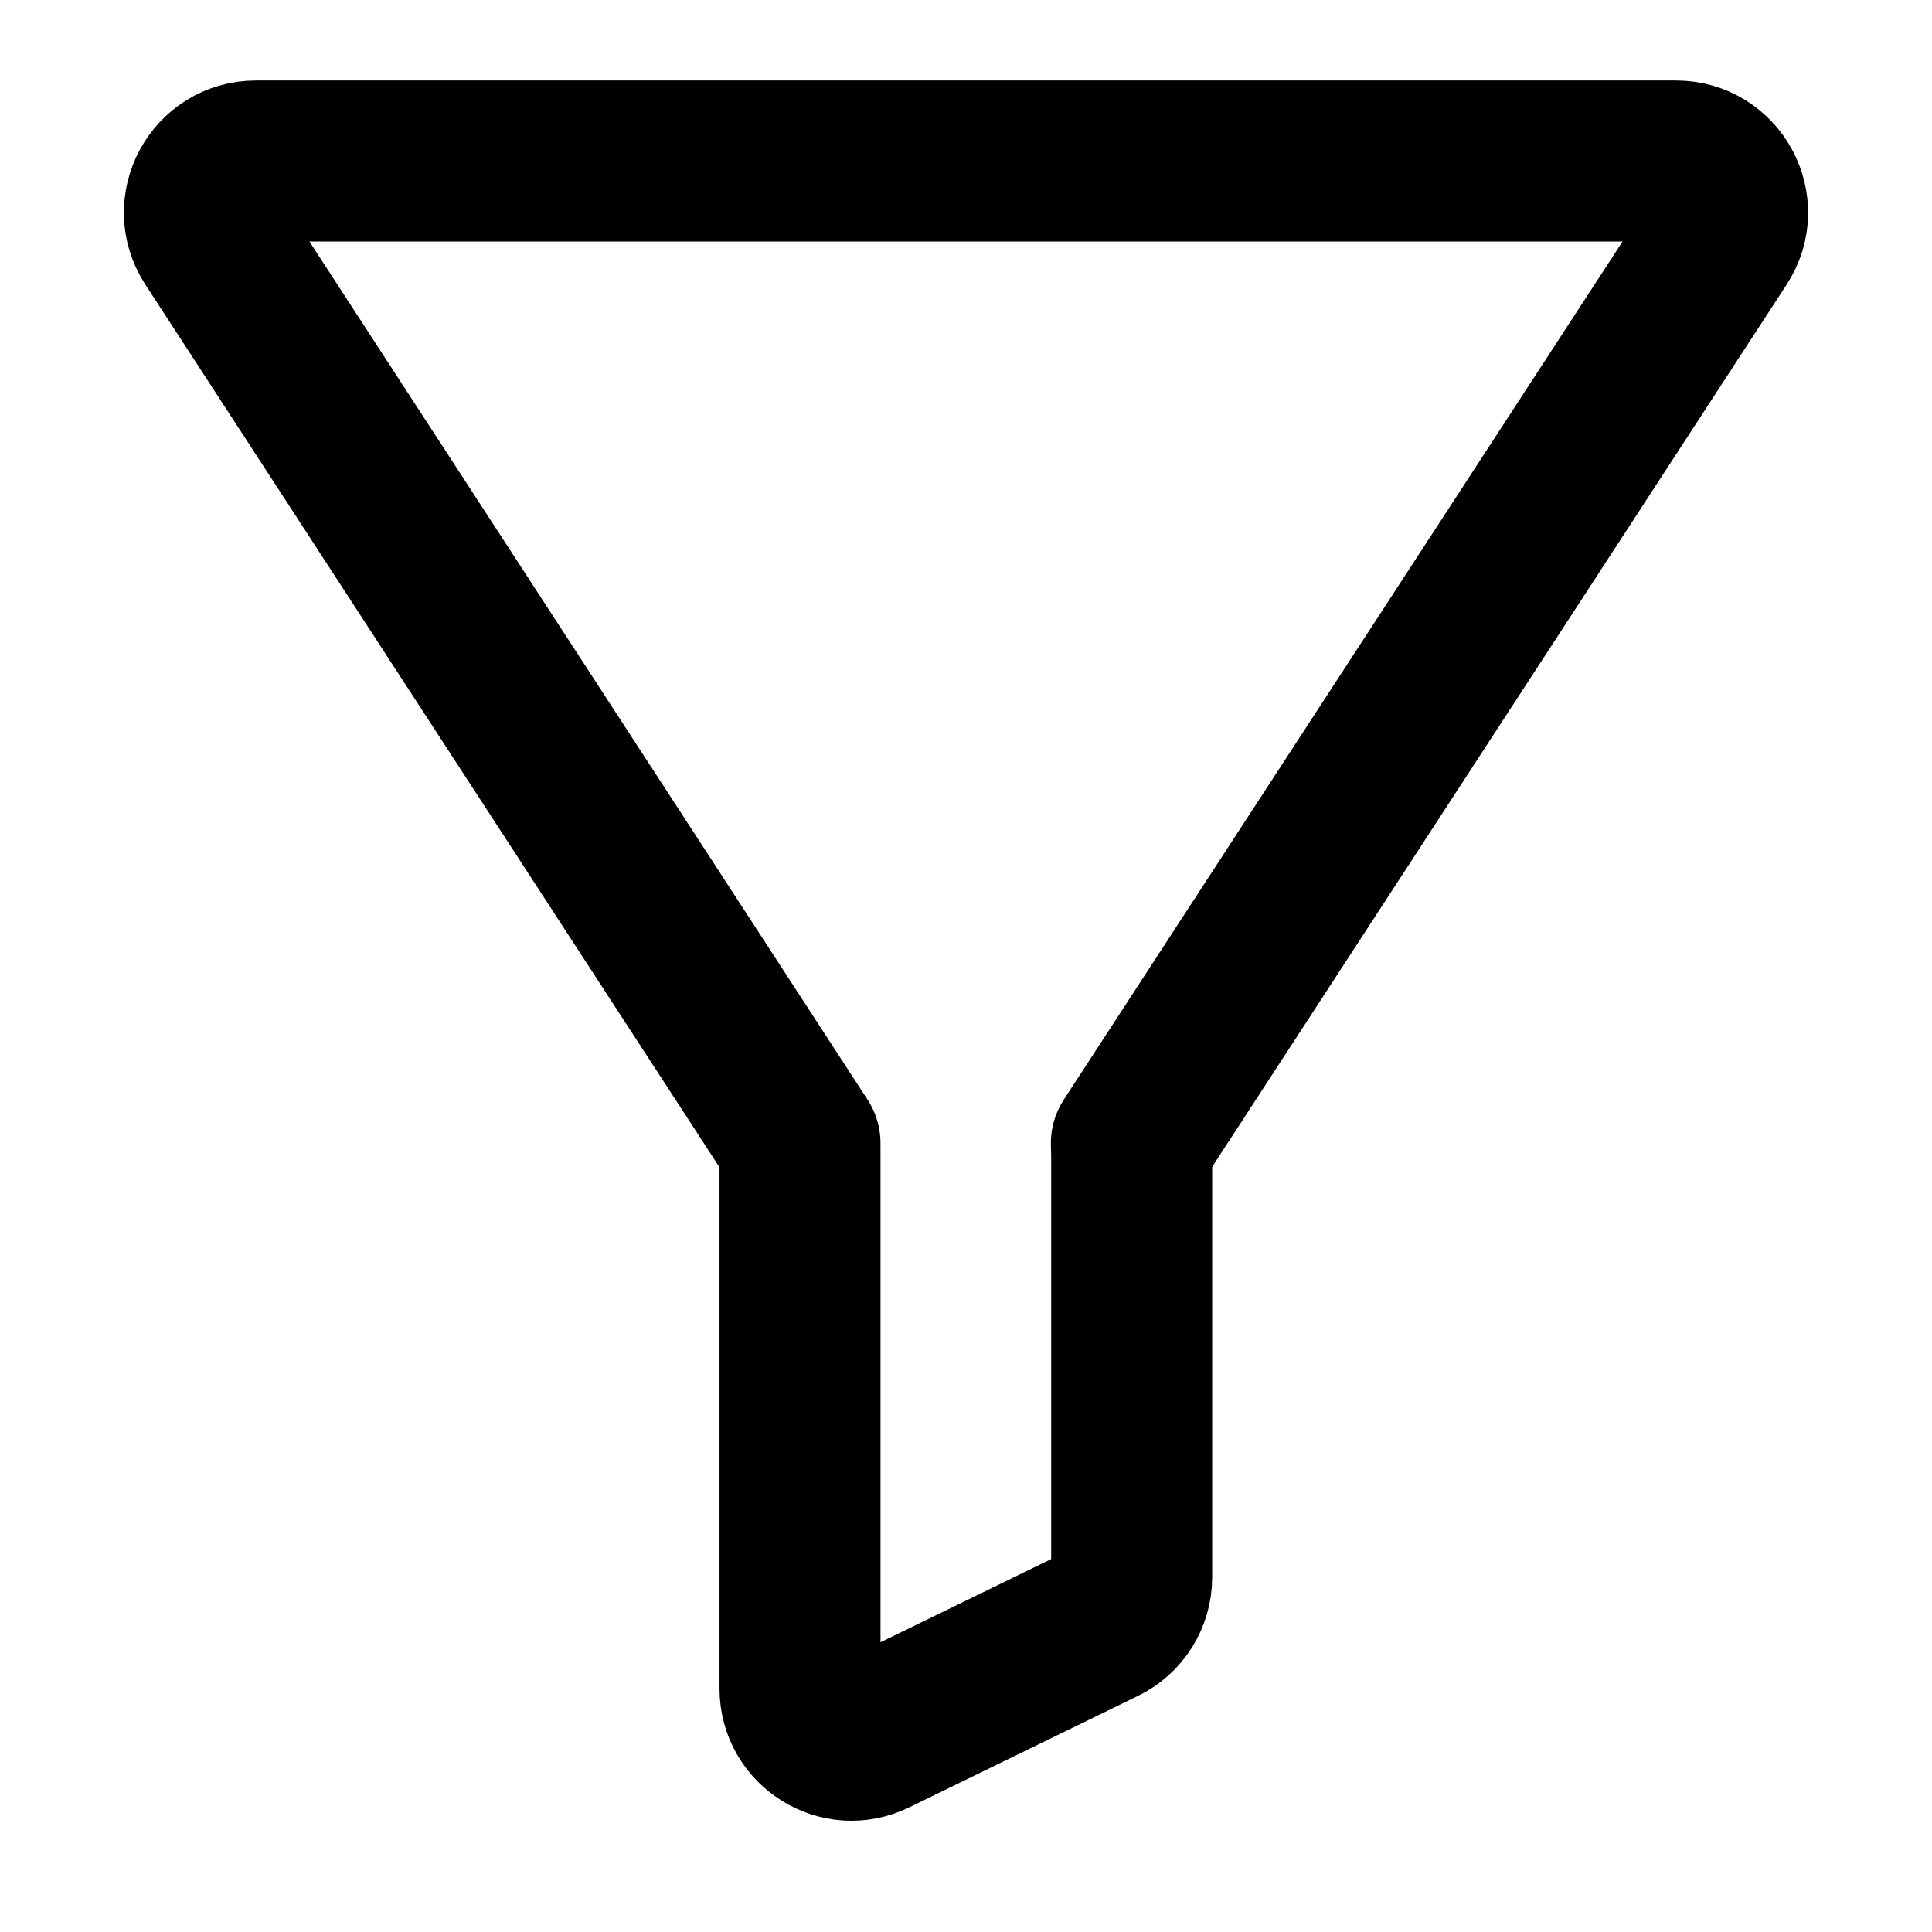
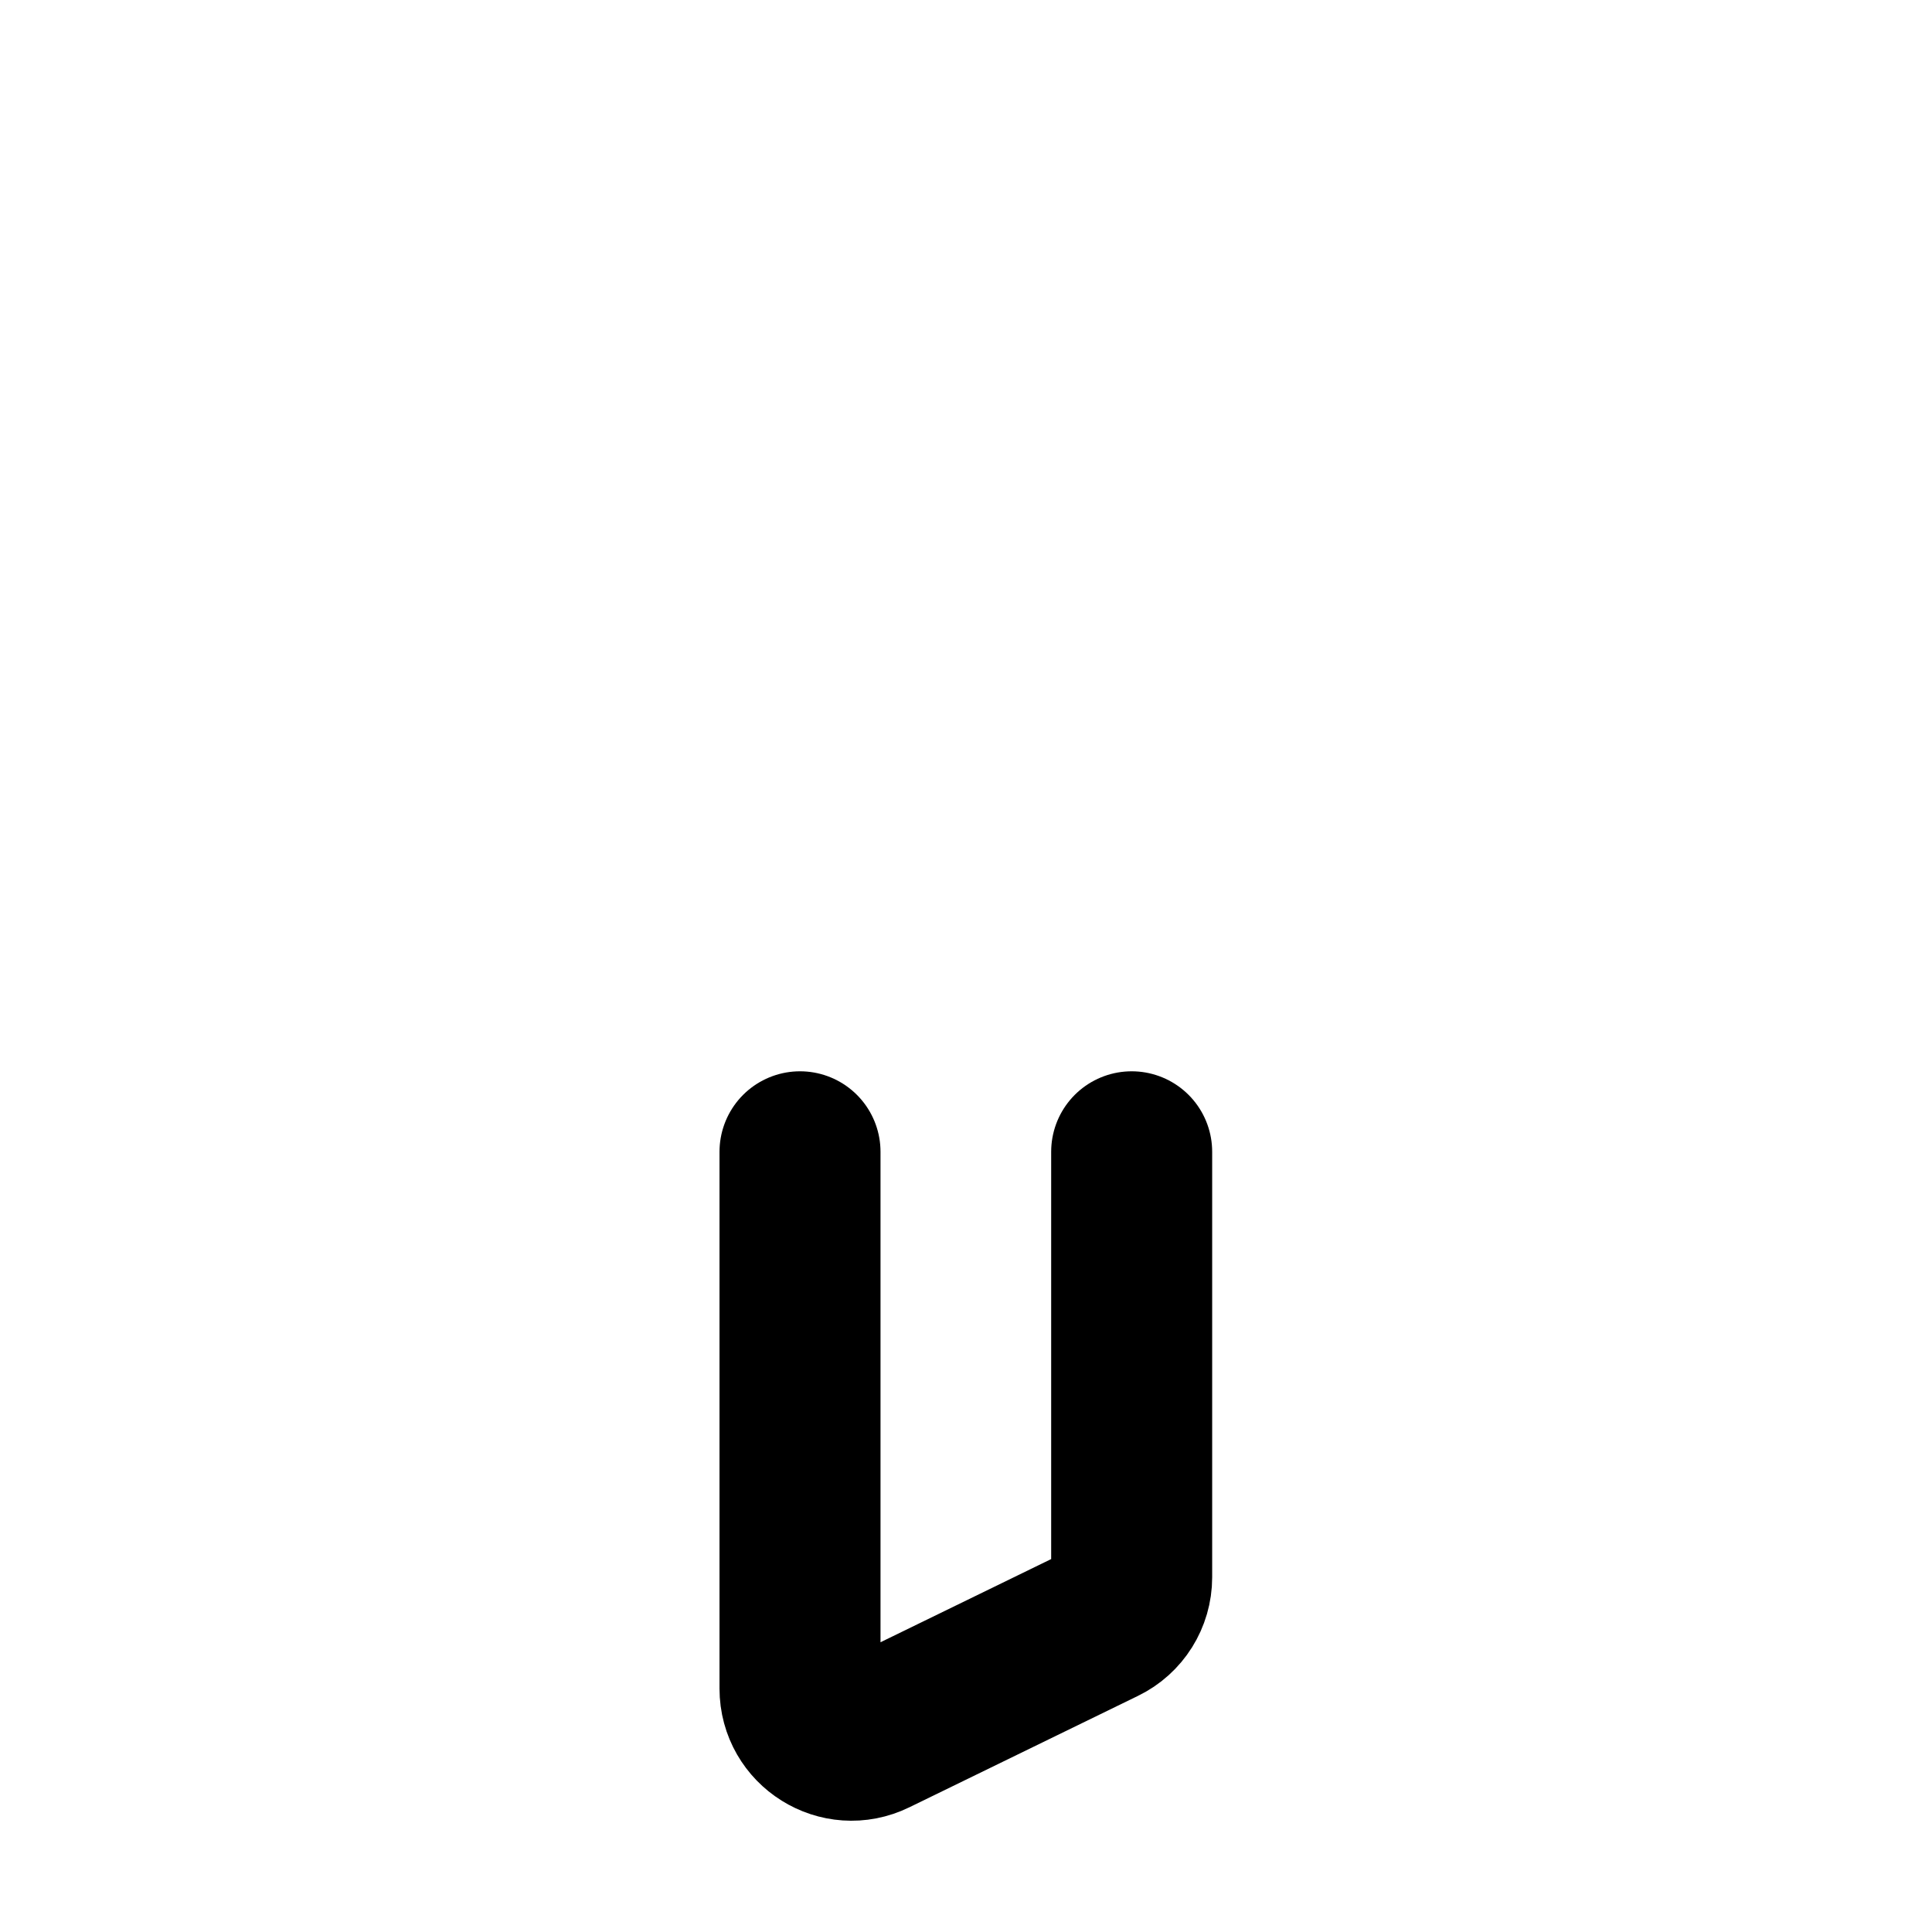
<svg xmlns="http://www.w3.org/2000/svg" width="12" height="12" viewBox="0 0 12 12" fill="none">
-   <path d="M4.969 7.102L1.322 1.495C1.183 1.282 1.336 1 1.59 1L10.41 1C10.664 1 10.817 1.282 10.678 1.495L7.027 7.102" stroke="black" stroke-linecap="round" />
  <path d="M4.969 7.154V10.488C4.969 10.725 5.217 10.88 5.429 10.776L6.849 10.084C6.959 10.031 7.029 9.919 7.029 9.797V7.154" stroke="black" stroke-linecap="round" />
</svg>